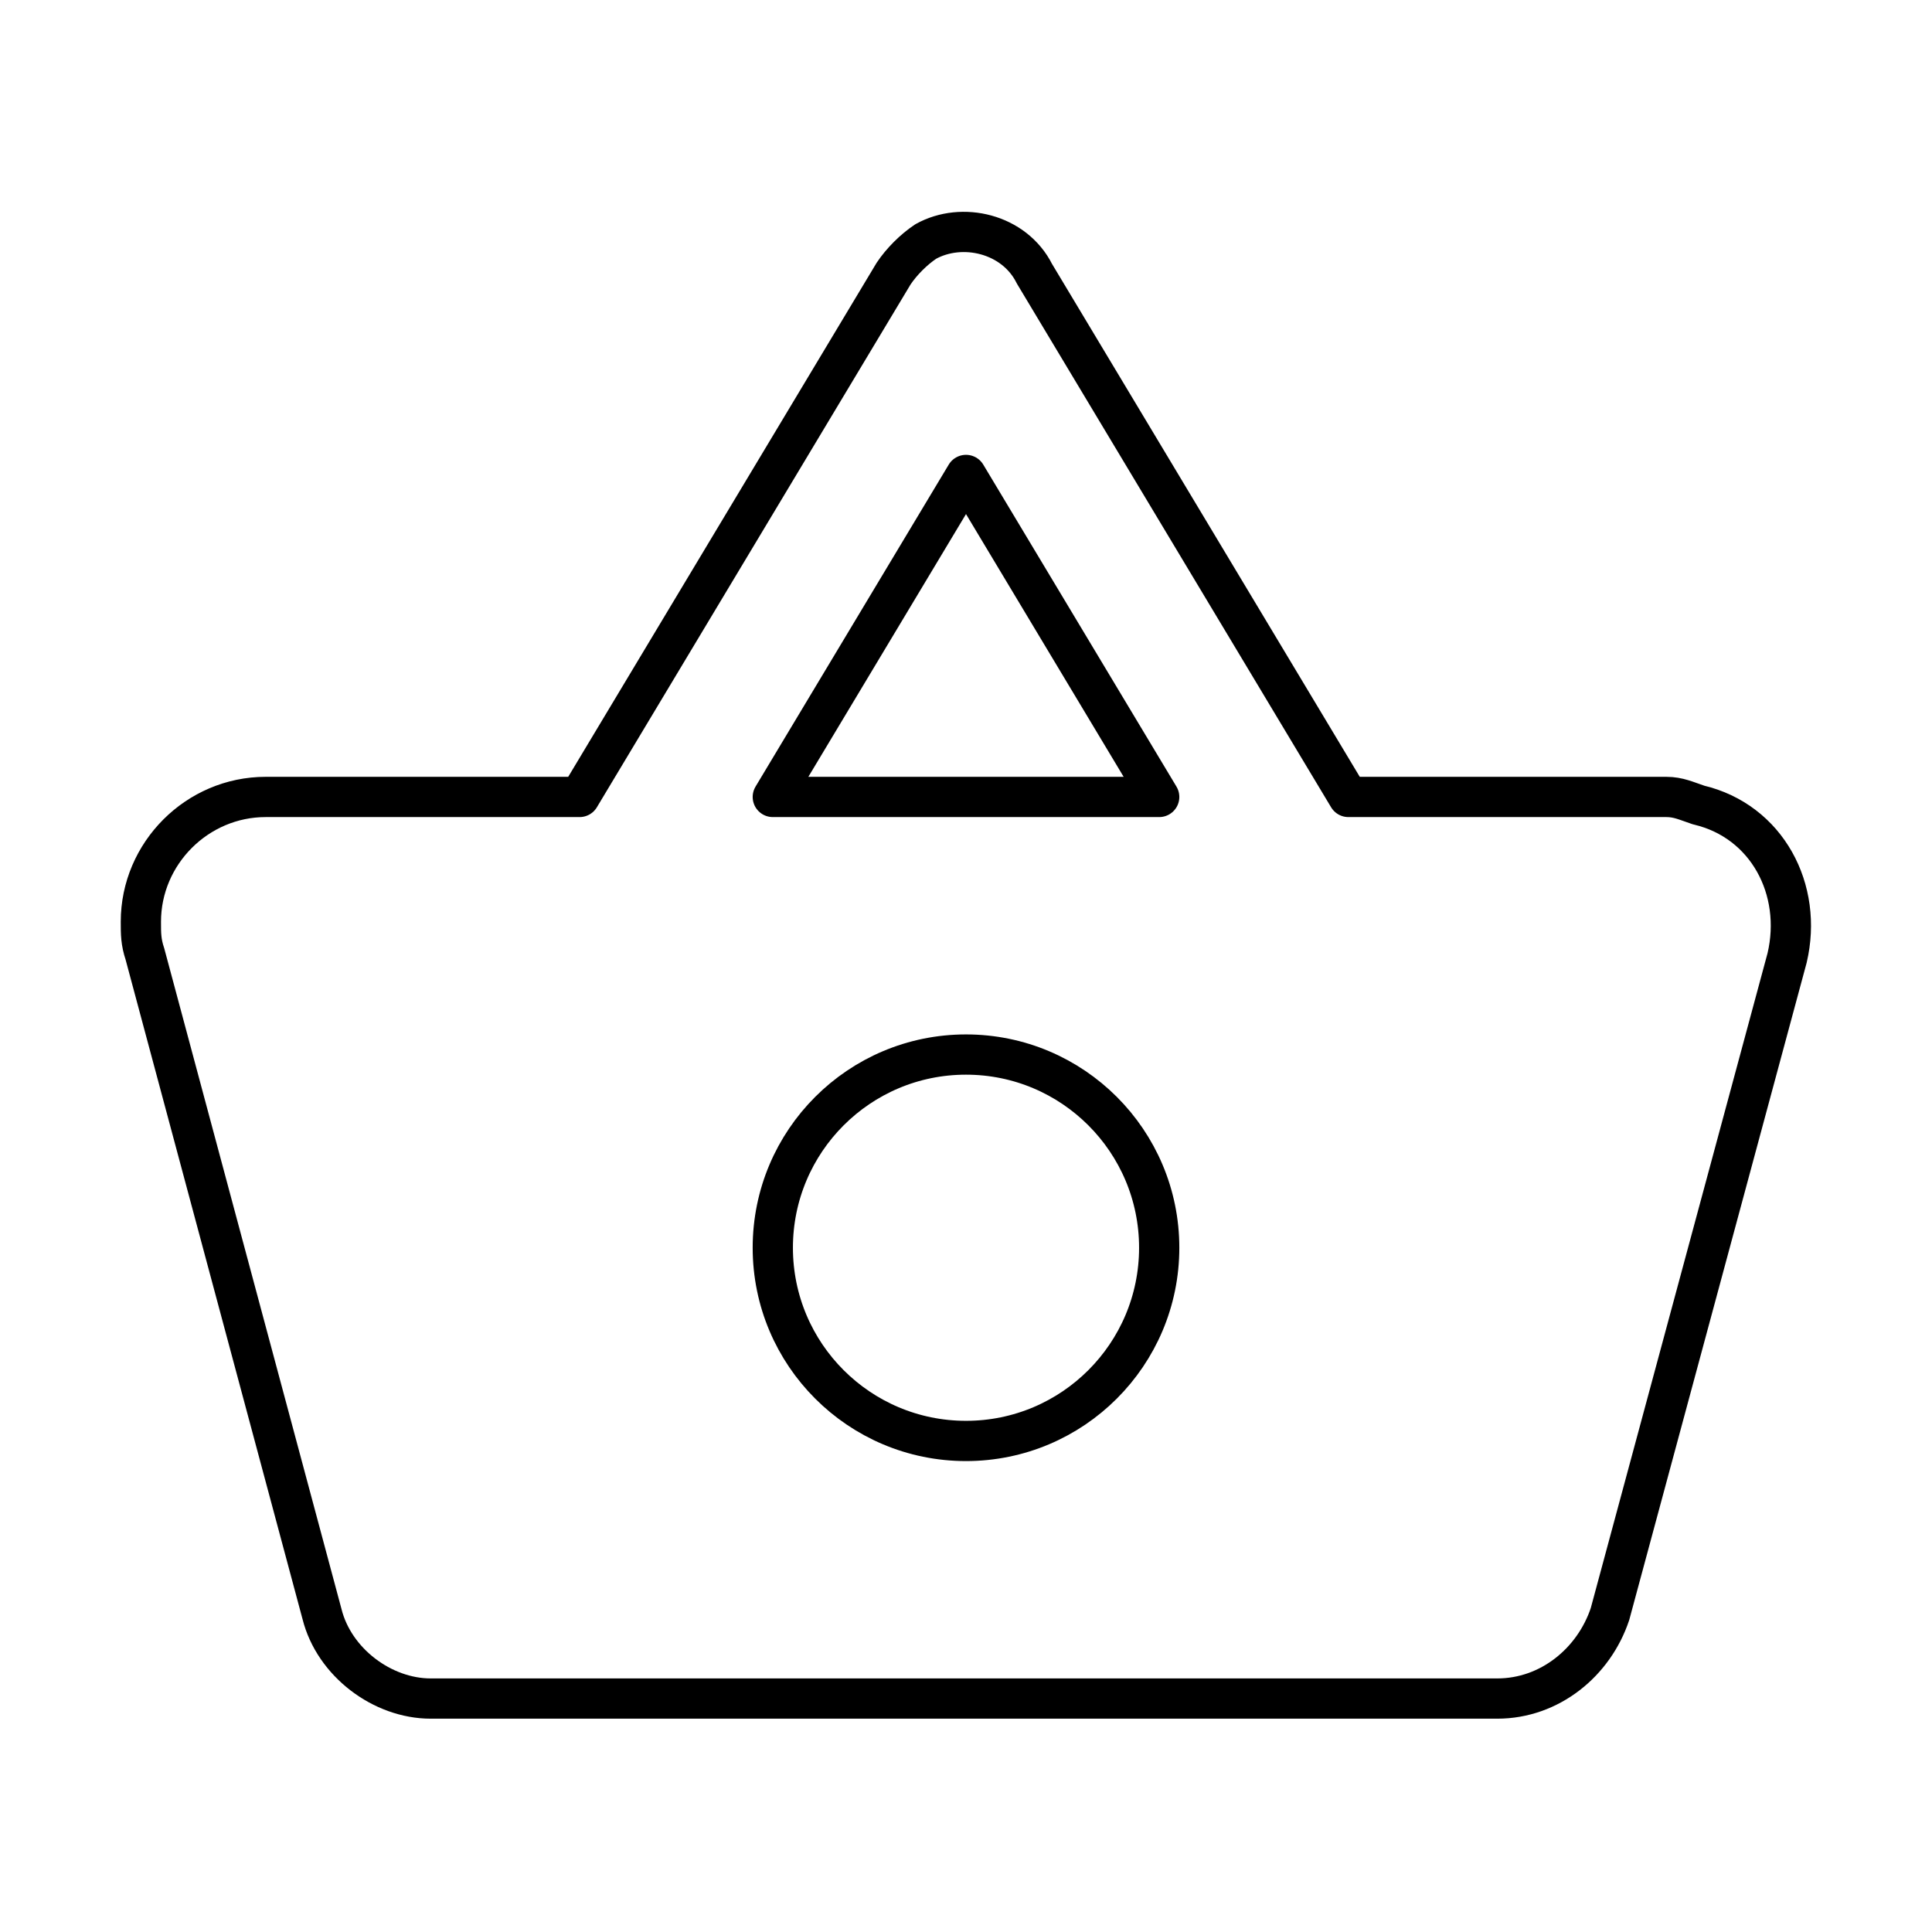
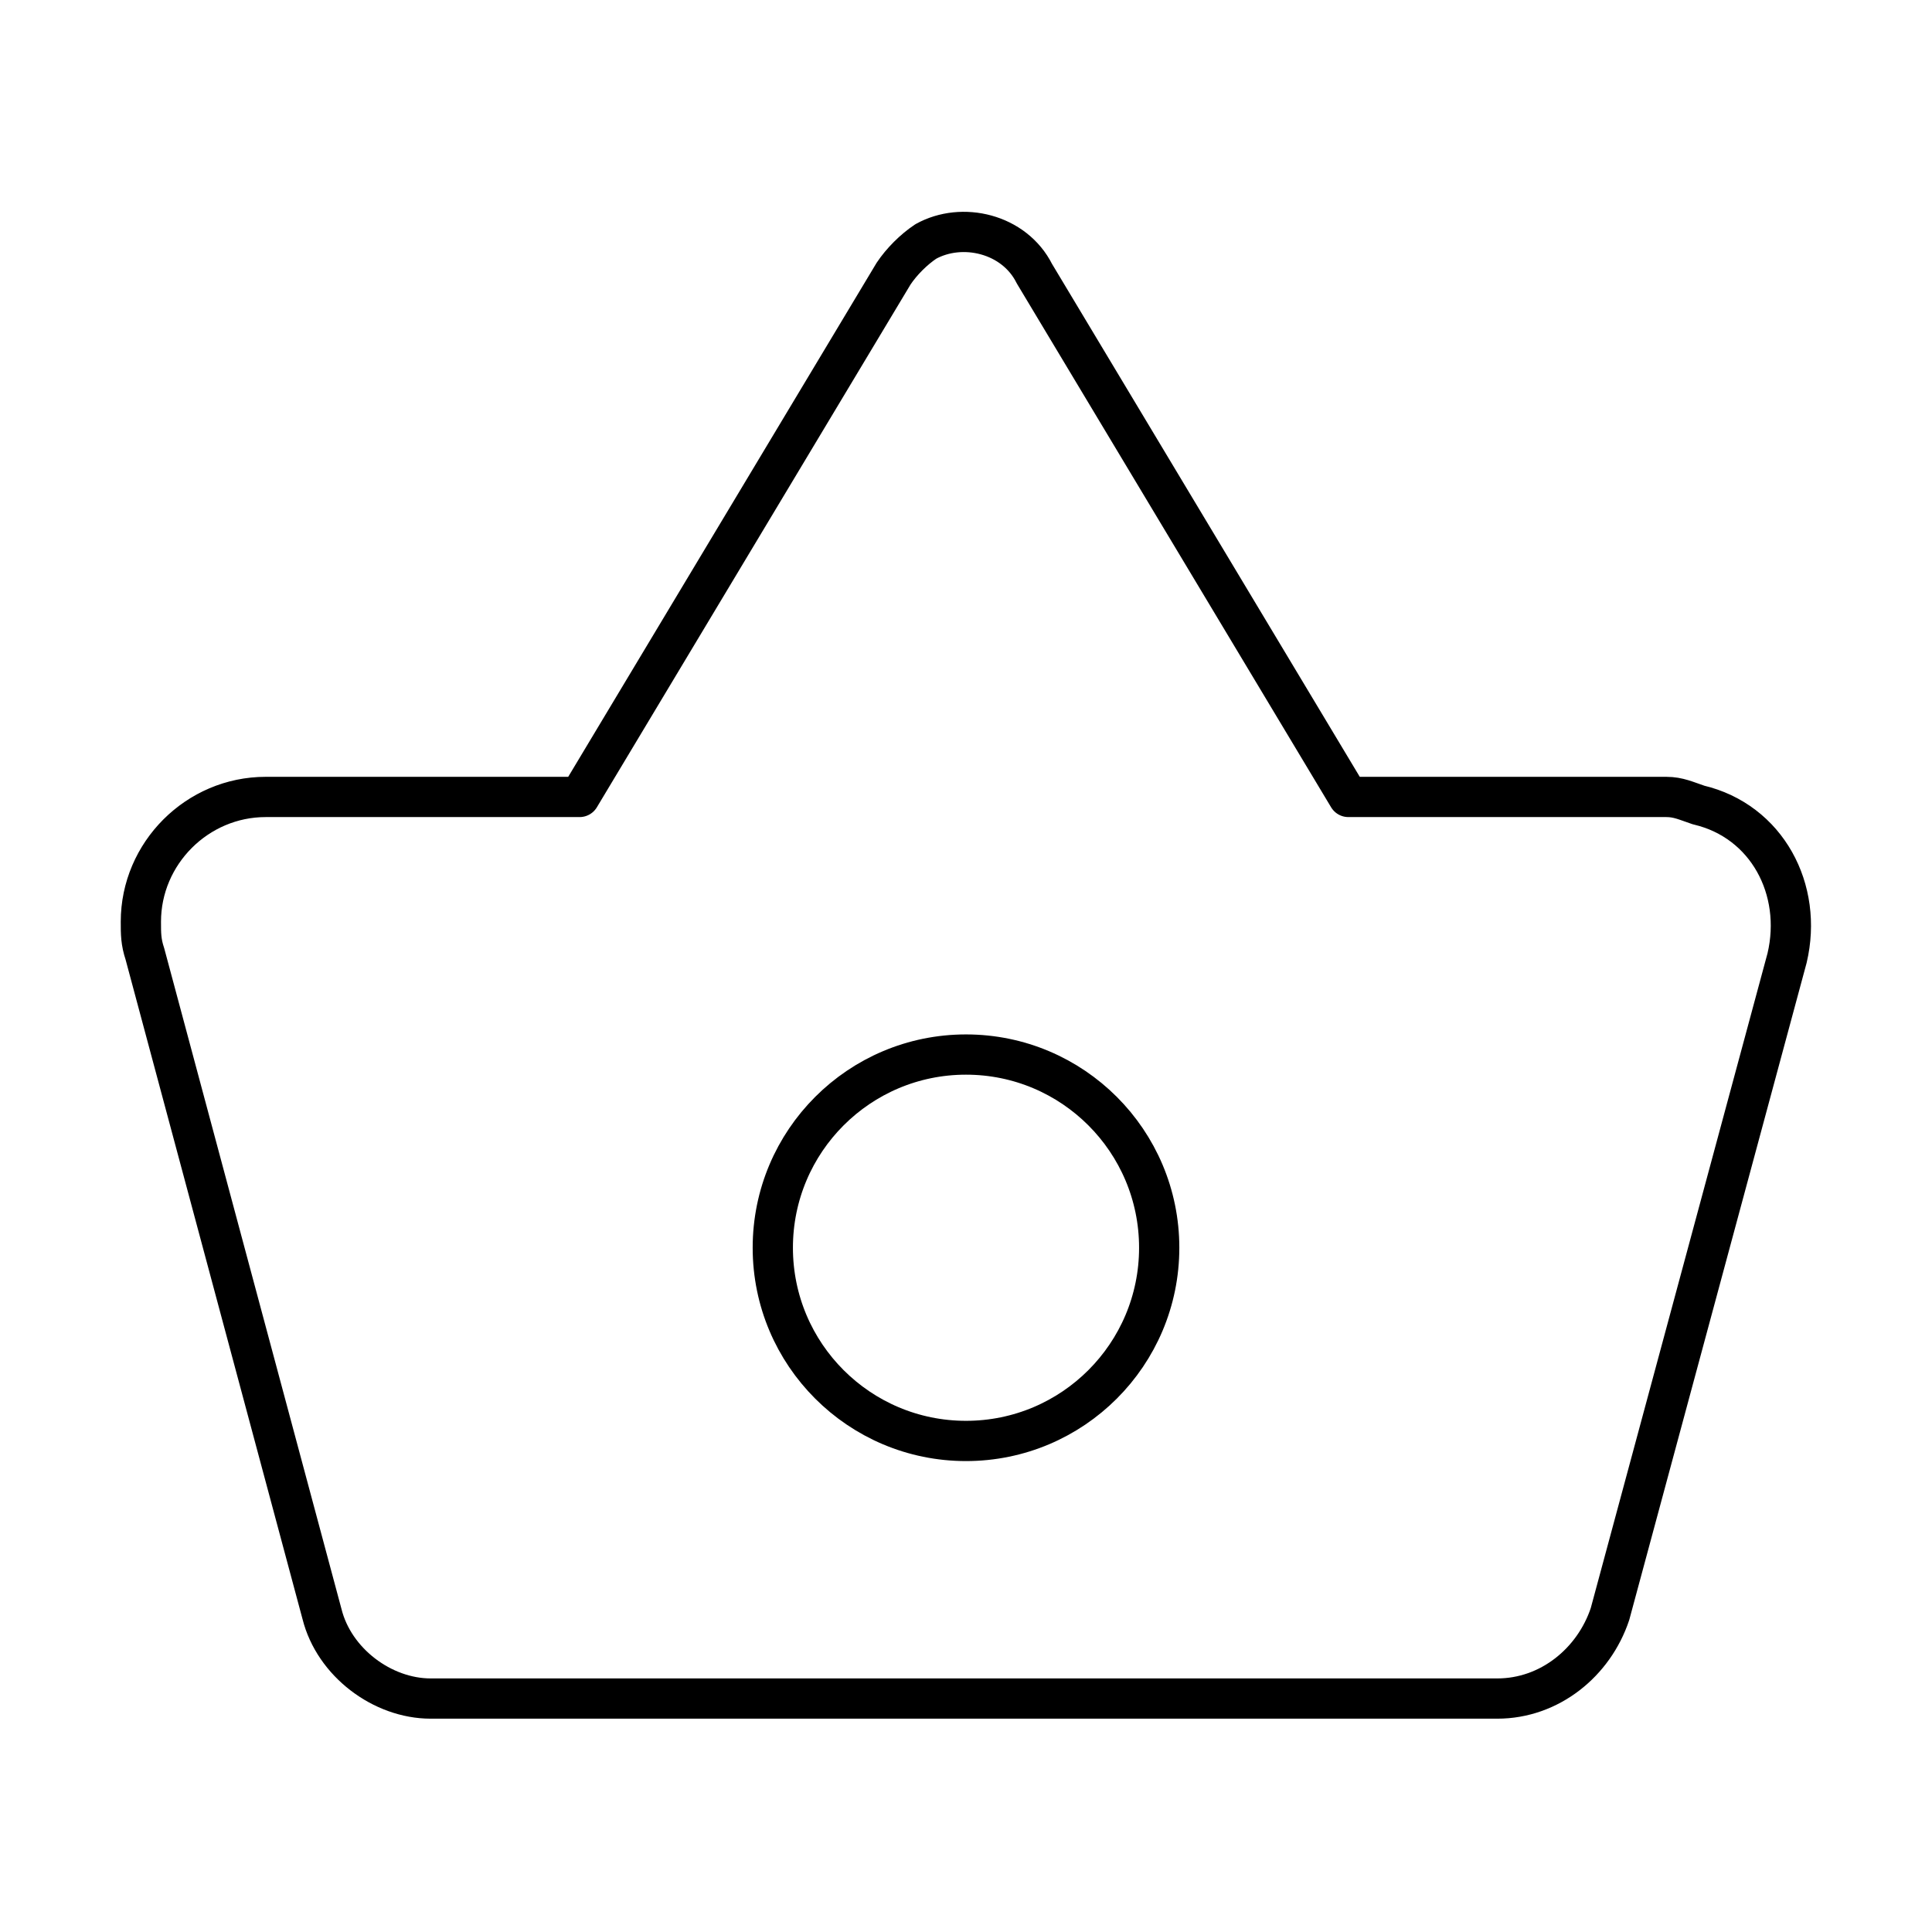
<svg xmlns="http://www.w3.org/2000/svg" width="800" height="800" viewBox="0 0 48 48">
  <path fill="none" stroke="currentColor" stroke-linecap="round" stroke-linejoin="round" d="M41.4 19.8h-7.9l-7.8-13c-.5-1-1.8-1.3-2.7-.8c-.3.2-.6.5-.8.8l-7.8 13H6.6c-1.7 0-3.1 1.4-3.1 3.1c0 .3 0 .5.1.8L8 40.1c.3 1.2 1.5 2.1 2.7 2.1h26.5c1.3 0 2.4-.9 2.8-2.1l4.4-16.3c.4-1.7-.5-3.4-2.2-3.8c-.3-.1-.5-.2-.8-.2" />
-   <path fill="none" stroke="currentColor" stroke-linecap="round" stroke-linejoin="round" d="m24 11.8l4.8 8h-9.6z" />
  <circle cx="24" cy="31" r="4.8" fill="none" stroke="currentColor" stroke-linecap="round" stroke-linejoin="round" />
</svg>